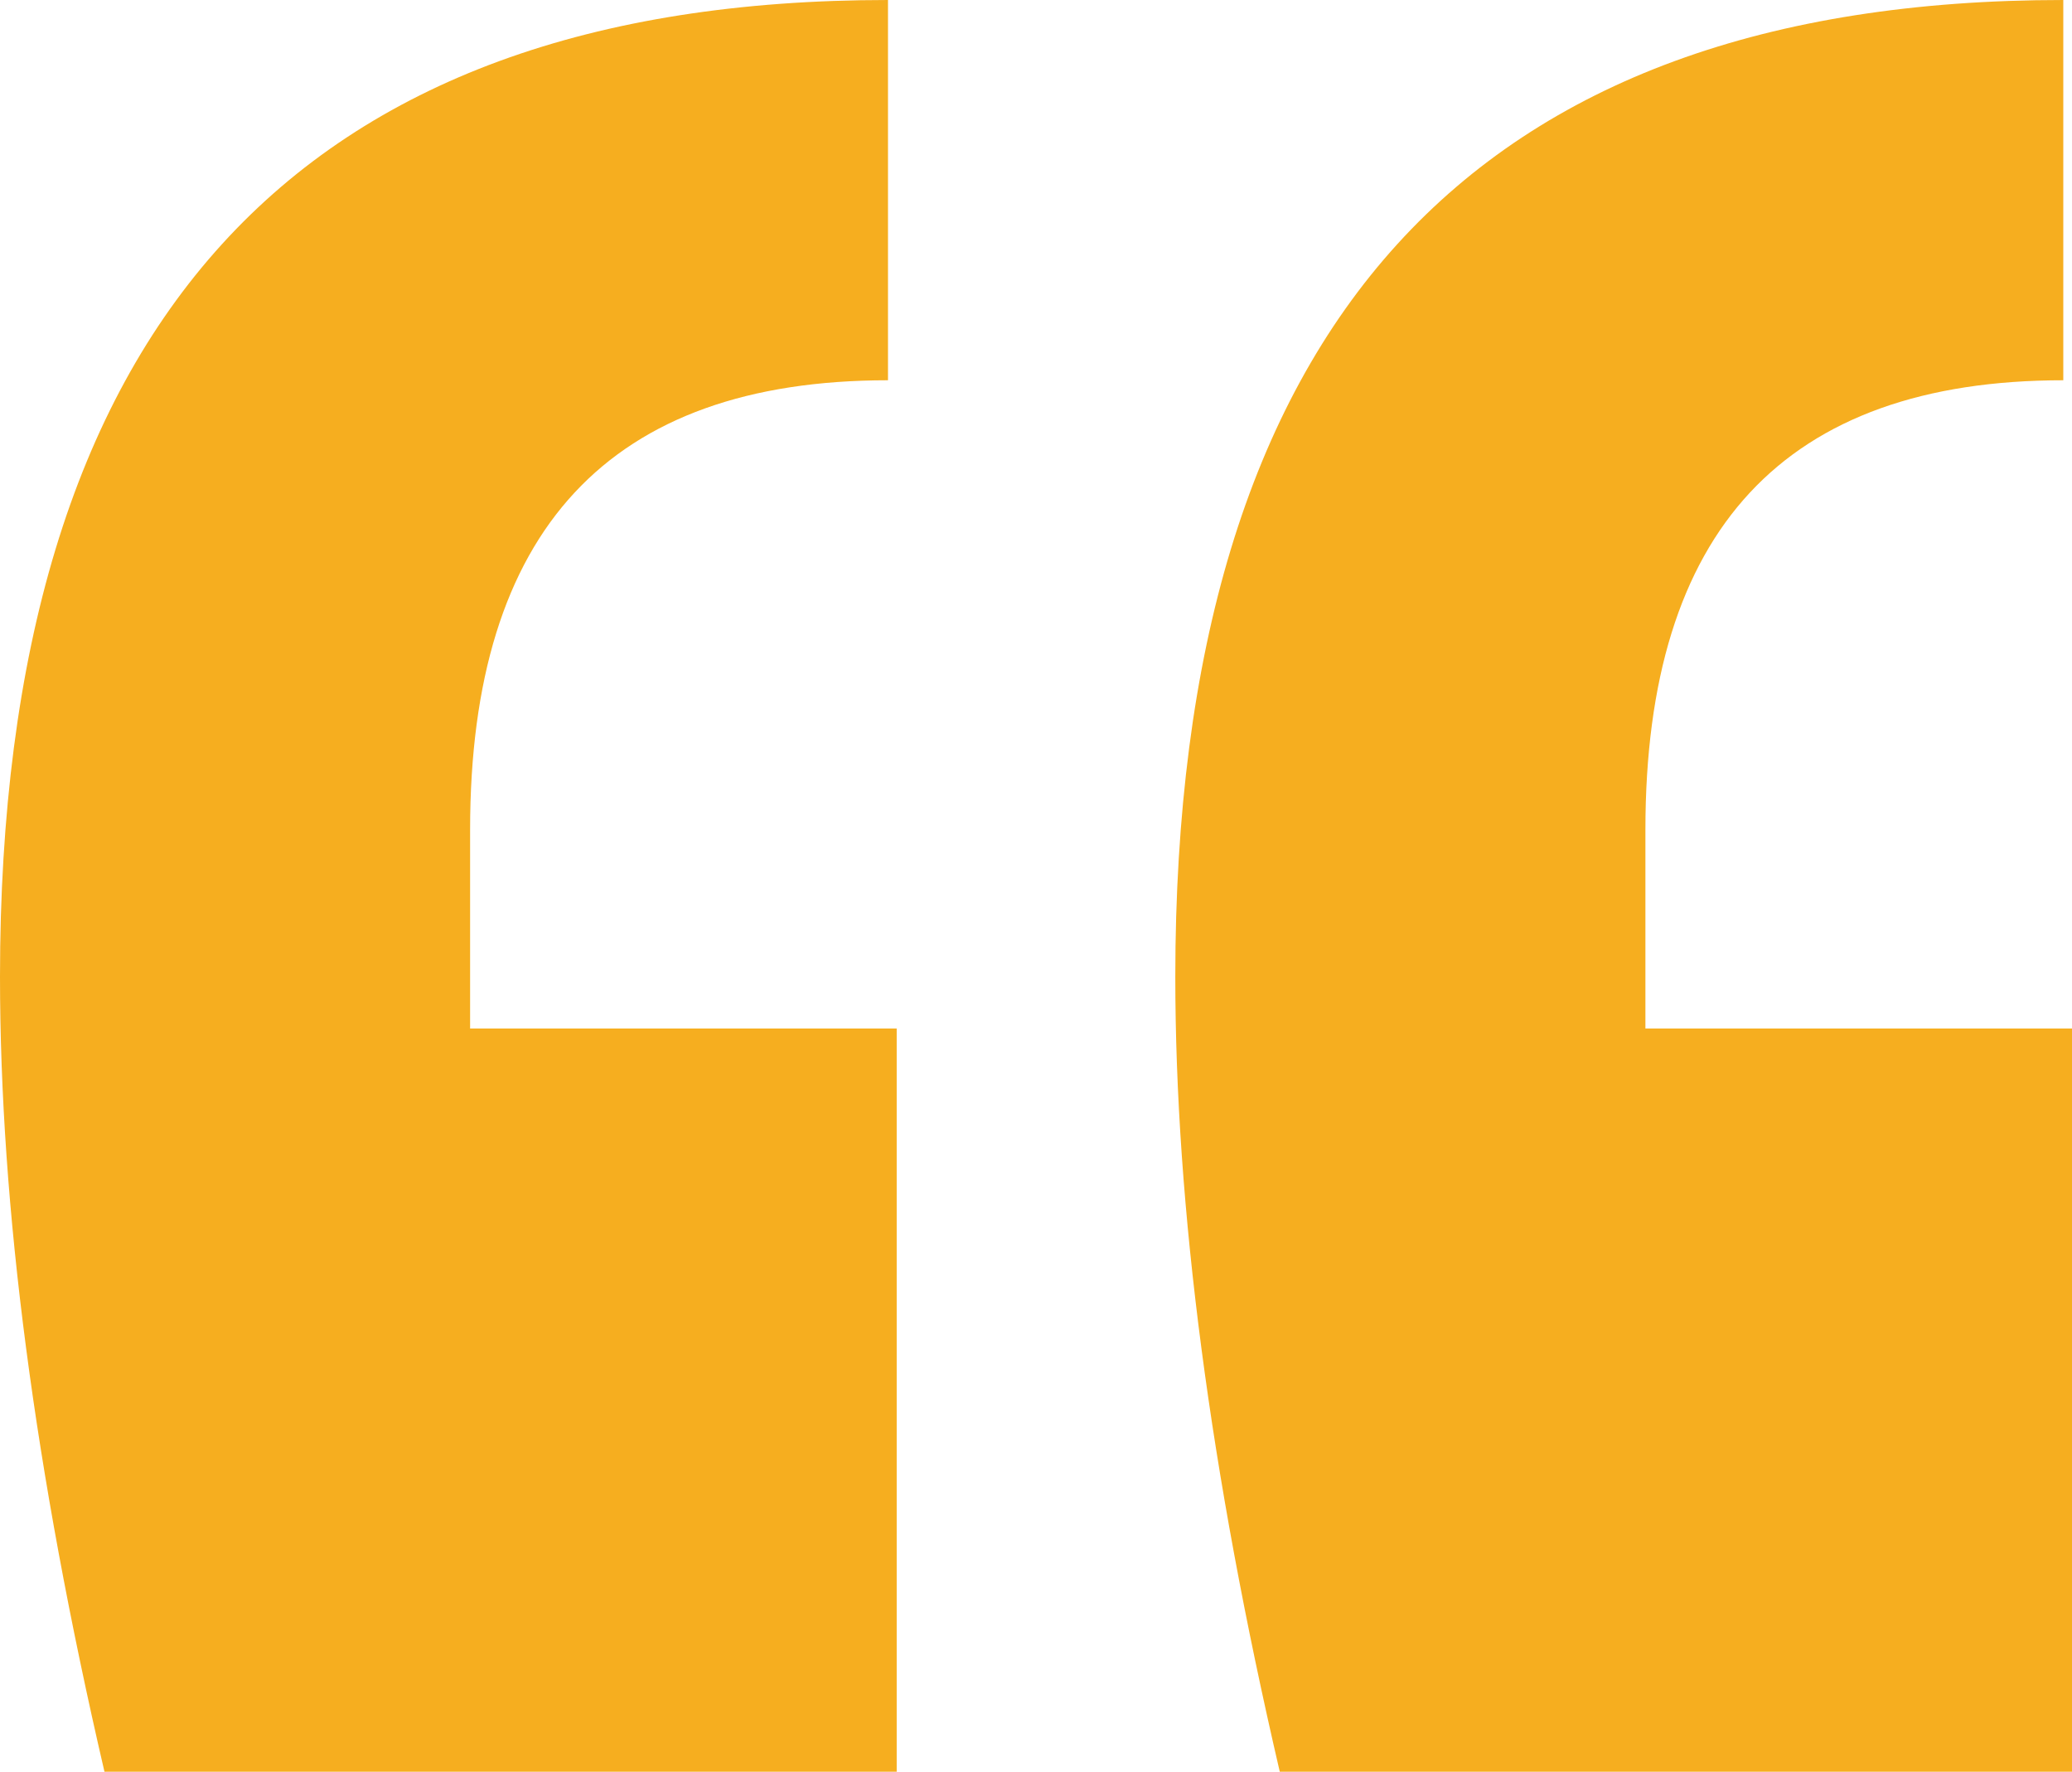
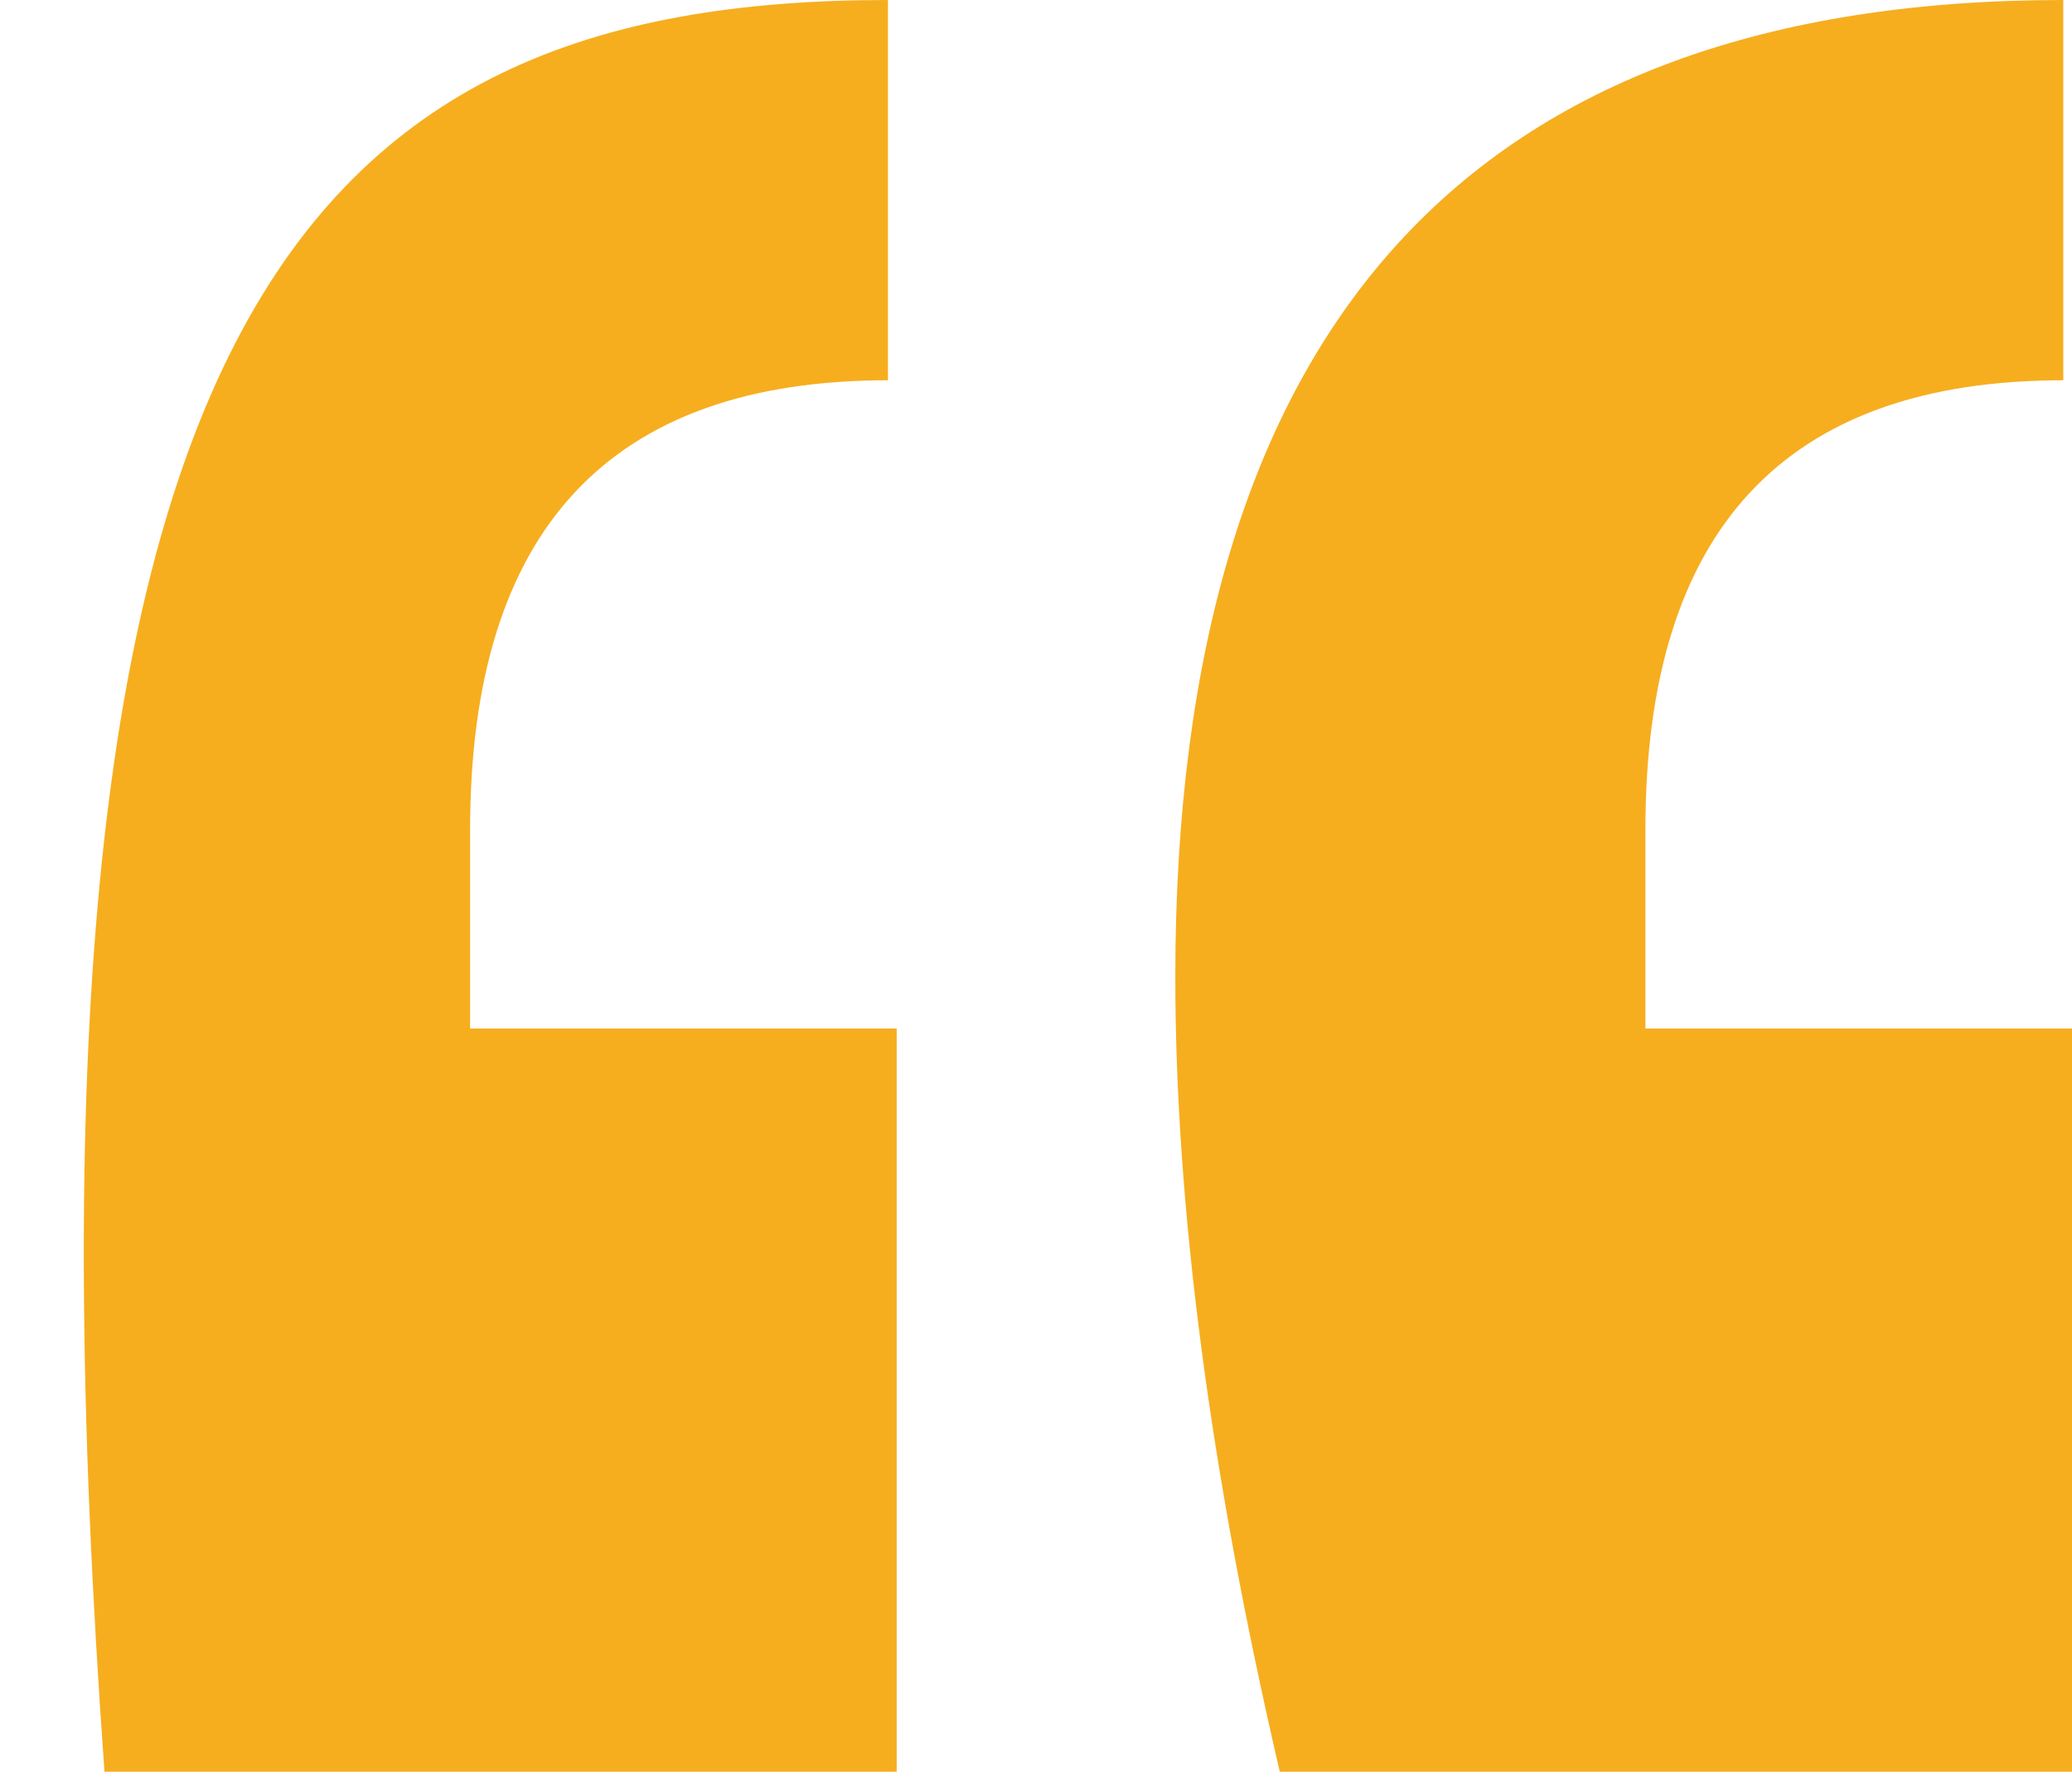
<svg xmlns="http://www.w3.org/2000/svg" width="69" height="59" viewBox="0 0 69 59" fill="none">
-   <path d="M69 59H42.618C40.298 49.023 39.139 40.197 39.139 32.522C39.139 10.841 48.996 0 68.71 0V12.663C59.433 12.663 54.794 17.652 54.794 27.629V34.249H69V59ZM29.861 59H3.479C1.16 49.023 0 40.197 0 32.522C0 10.841 9.857 0 29.571 0V12.663C20.294 12.663 15.655 17.652 15.655 27.629V34.249H29.861V59Z" fill="#F6AE1F" />
+   <path d="M69 59H42.618C40.298 49.023 39.139 40.197 39.139 32.522C39.139 10.841 48.996 0 68.71 0V12.663C59.433 12.663 54.794 17.652 54.794 27.629V34.249H69V59ZM29.861 59H3.479C0 10.841 9.857 0 29.571 0V12.663C20.294 12.663 15.655 17.652 15.655 27.629V34.249H29.861V59Z" fill="#F6AE1F" />
</svg>